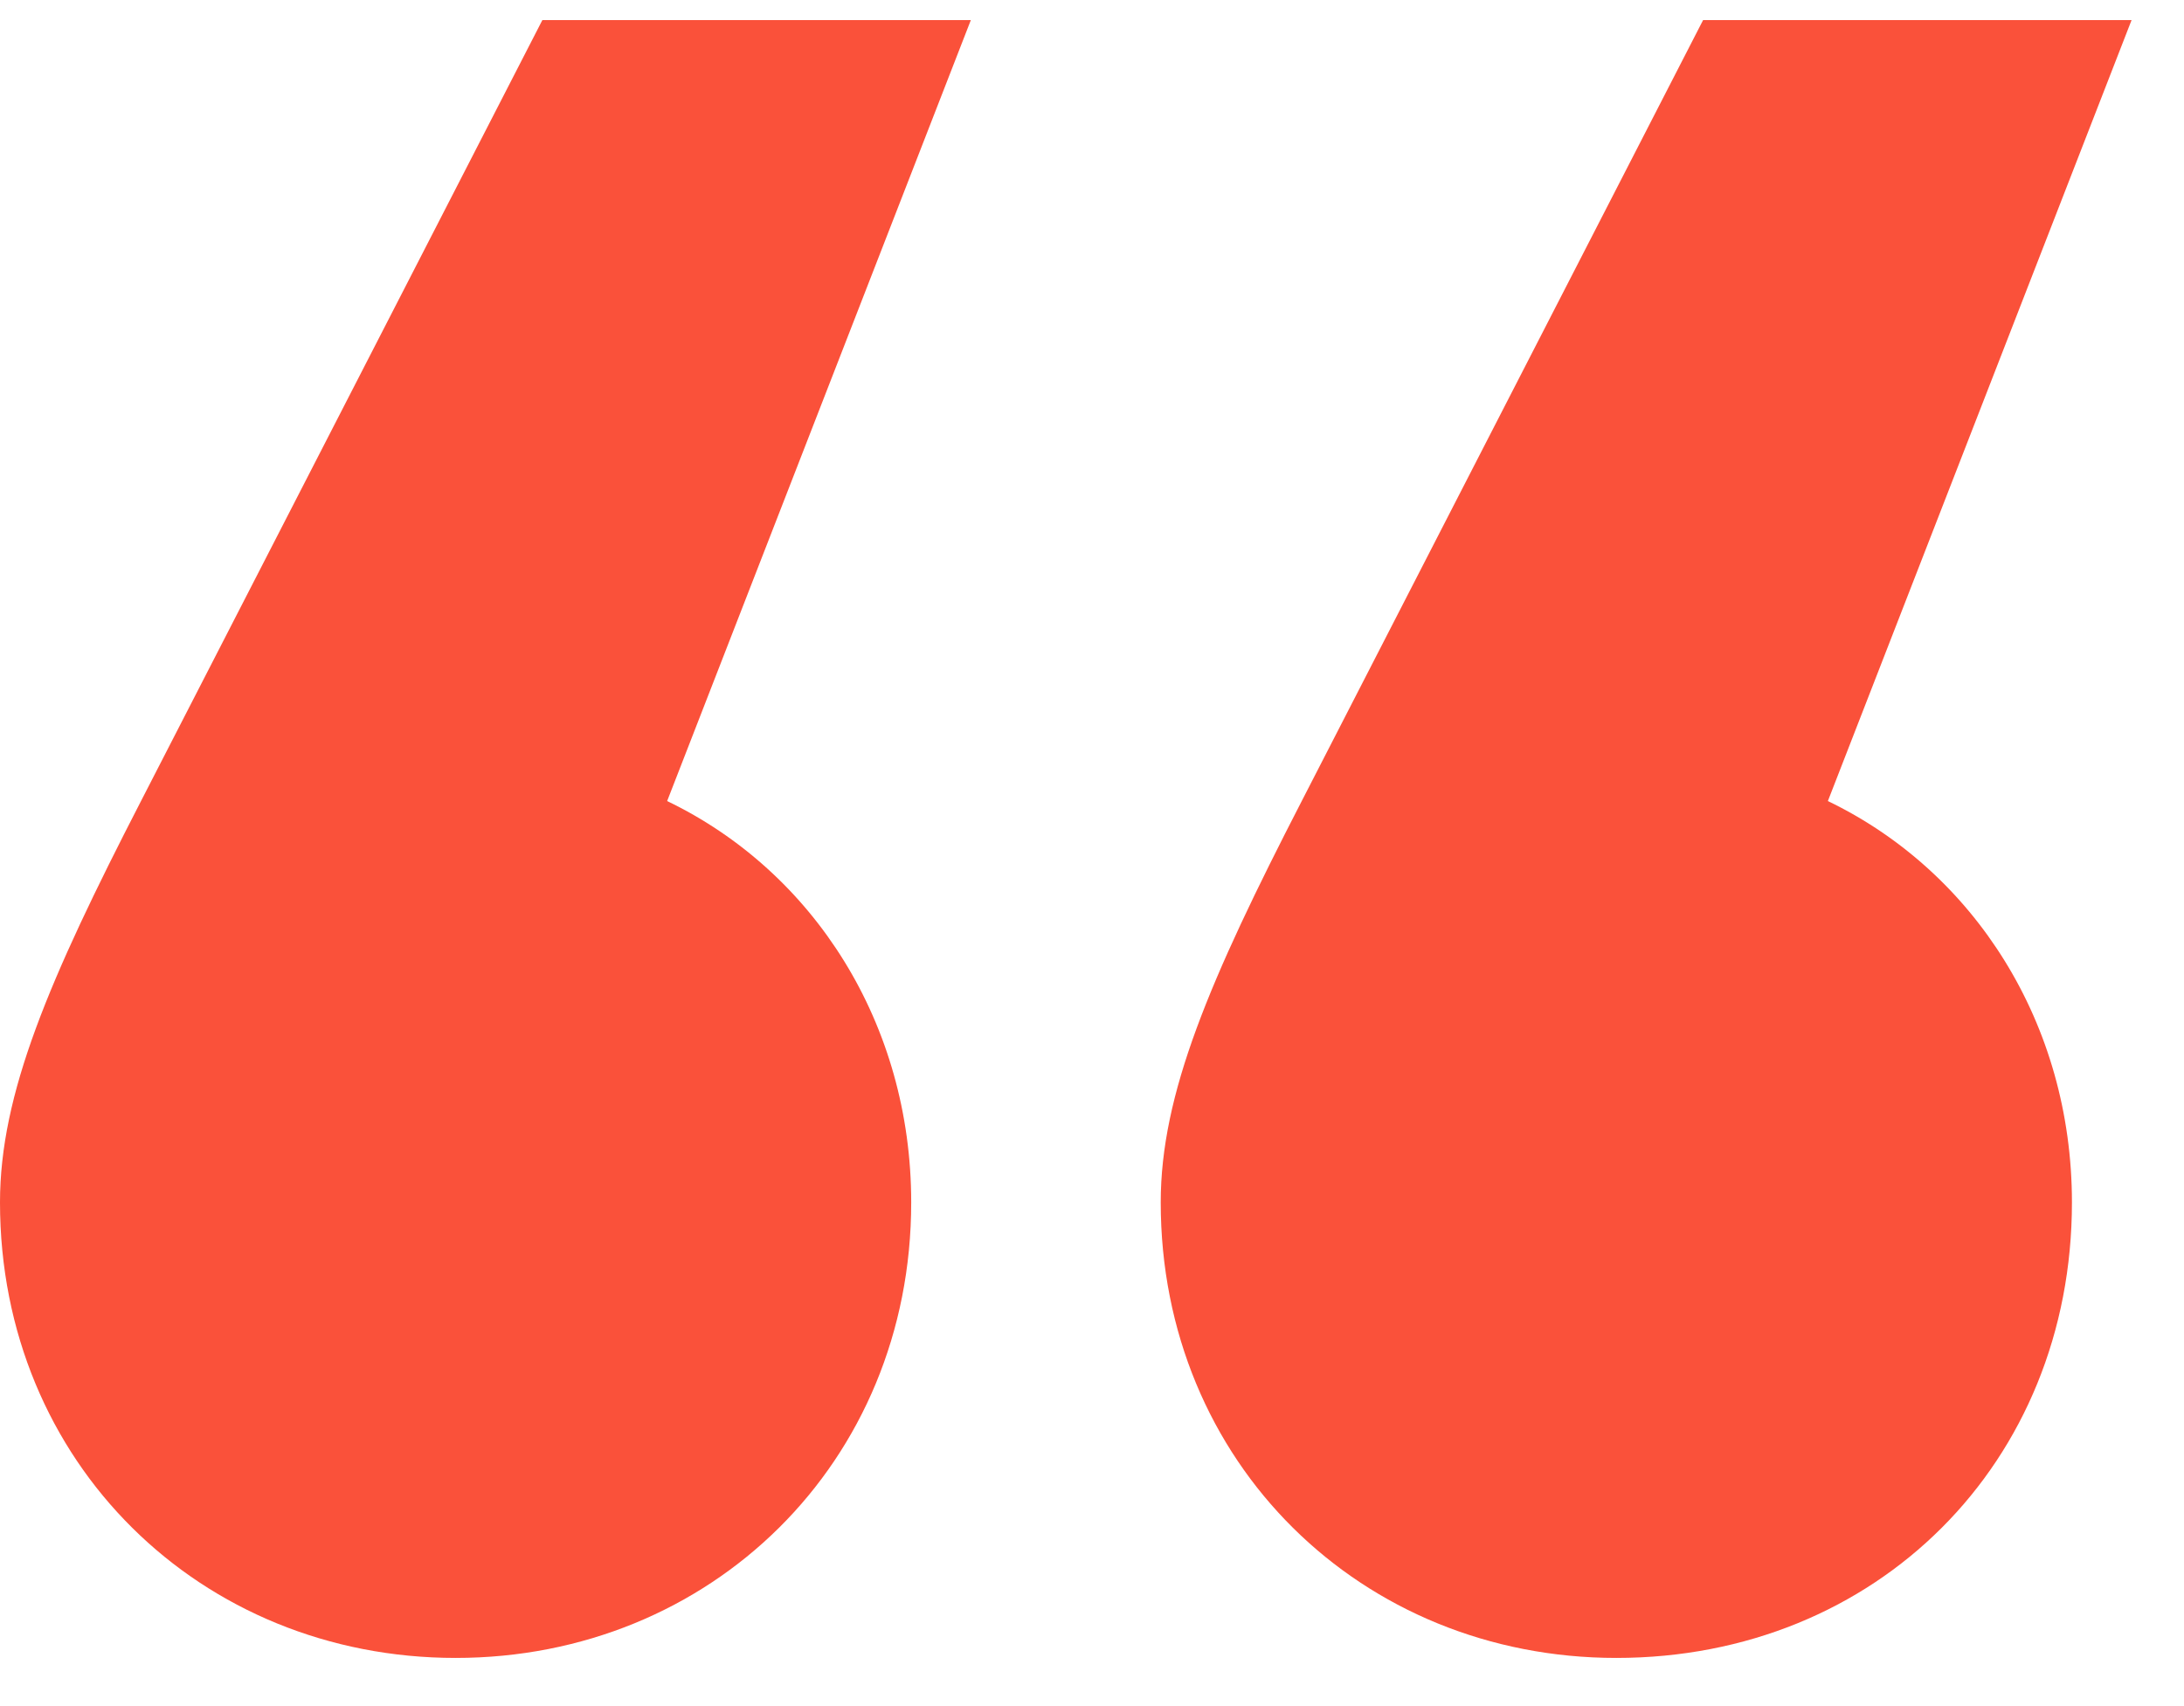
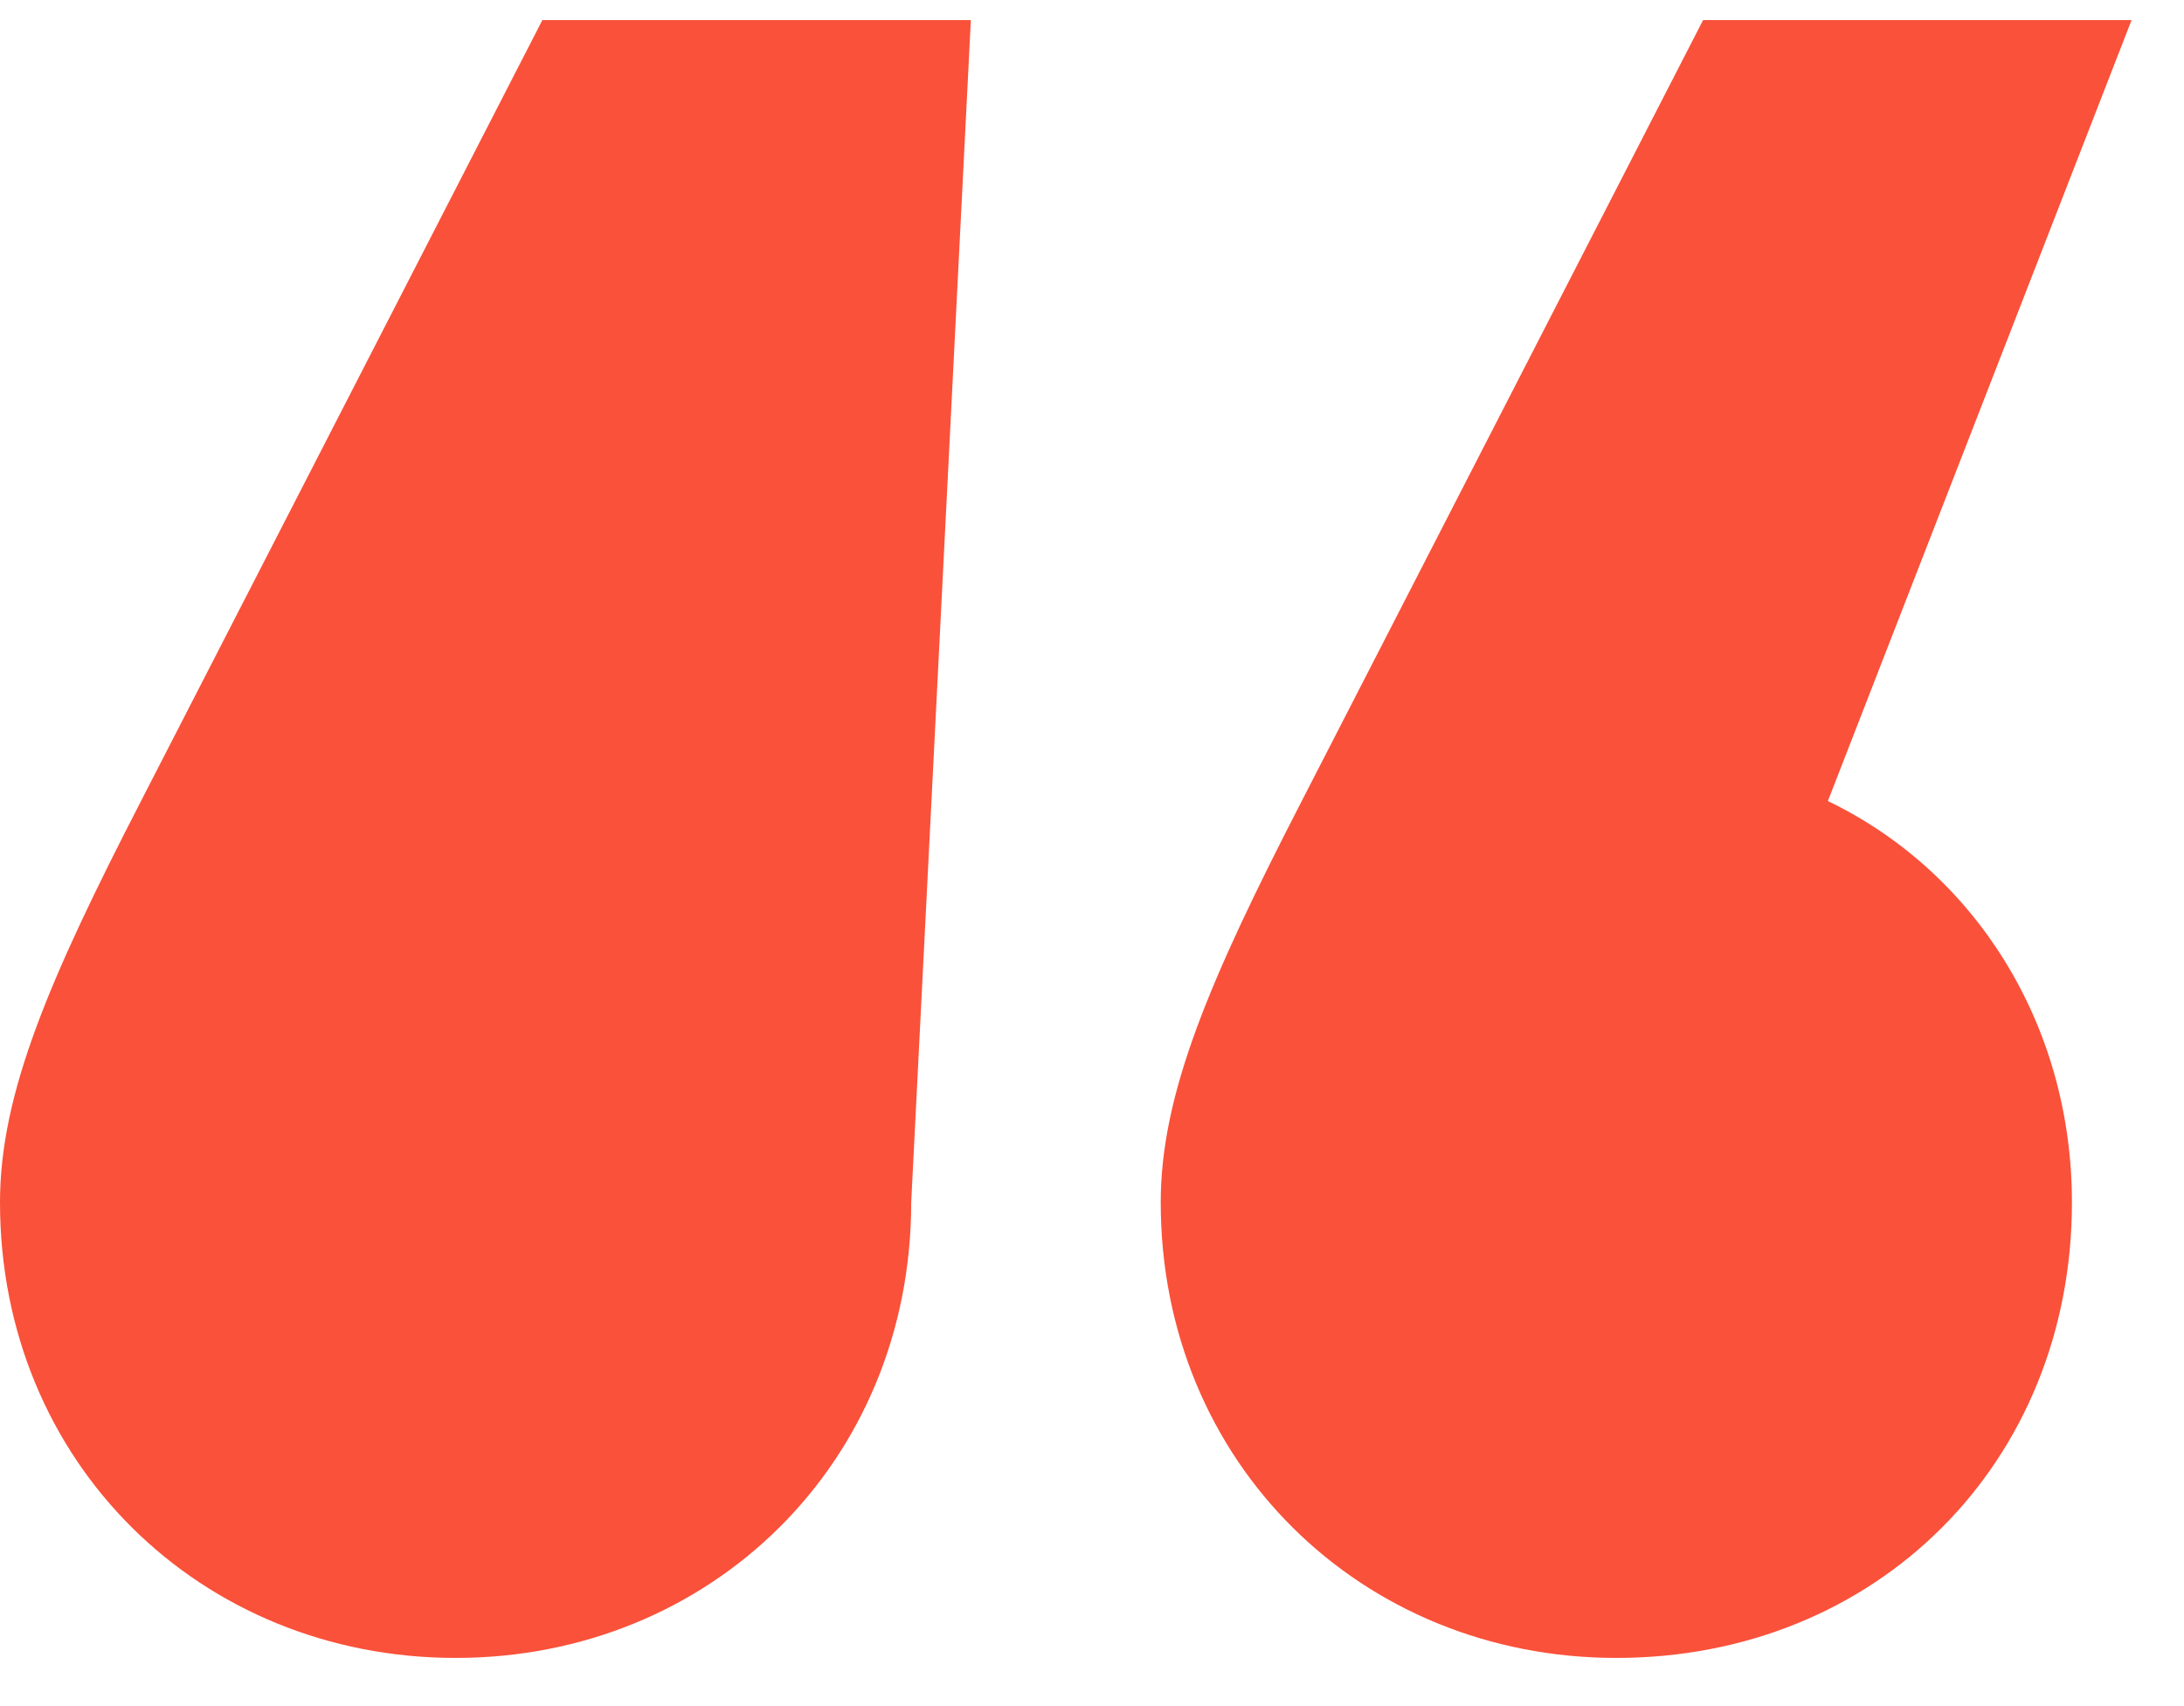
<svg xmlns="http://www.w3.org/2000/svg" width="32" height="25" viewBox="0 0 32 25" fill="none">
-   <path d="M0 17.619C0 21.433 2.94 24.294 6.676 24.294C10.411 24.294 13.351 21.433 13.351 17.619C13.351 14.996 11.921 12.771 9.775 11.738L14.225 0.294H7.947L2.066 11.738C0.715 14.361 0 16.029 0 17.619ZM17.007 17.619C17.007 21.433 19.947 24.294 23.682 24.294C27.497 24.294 30.358 21.433 30.358 17.619C30.358 14.996 28.927 12.771 26.782 11.738L31.232 0.294H24.954L19.073 11.738C17.722 14.361 17.007 16.029 17.007 17.619Z" fill="#FA513A" />
+   <path d="M0 17.619C0 21.433 2.94 24.294 6.676 24.294C10.411 24.294 13.351 21.433 13.351 17.619L14.225 0.294H7.947L2.066 11.738C0.715 14.361 0 16.029 0 17.619ZM17.007 17.619C17.007 21.433 19.947 24.294 23.682 24.294C27.497 24.294 30.358 21.433 30.358 17.619C30.358 14.996 28.927 12.771 26.782 11.738L31.232 0.294H24.954L19.073 11.738C17.722 14.361 17.007 16.029 17.007 17.619Z" fill="#FA513A" />
</svg>